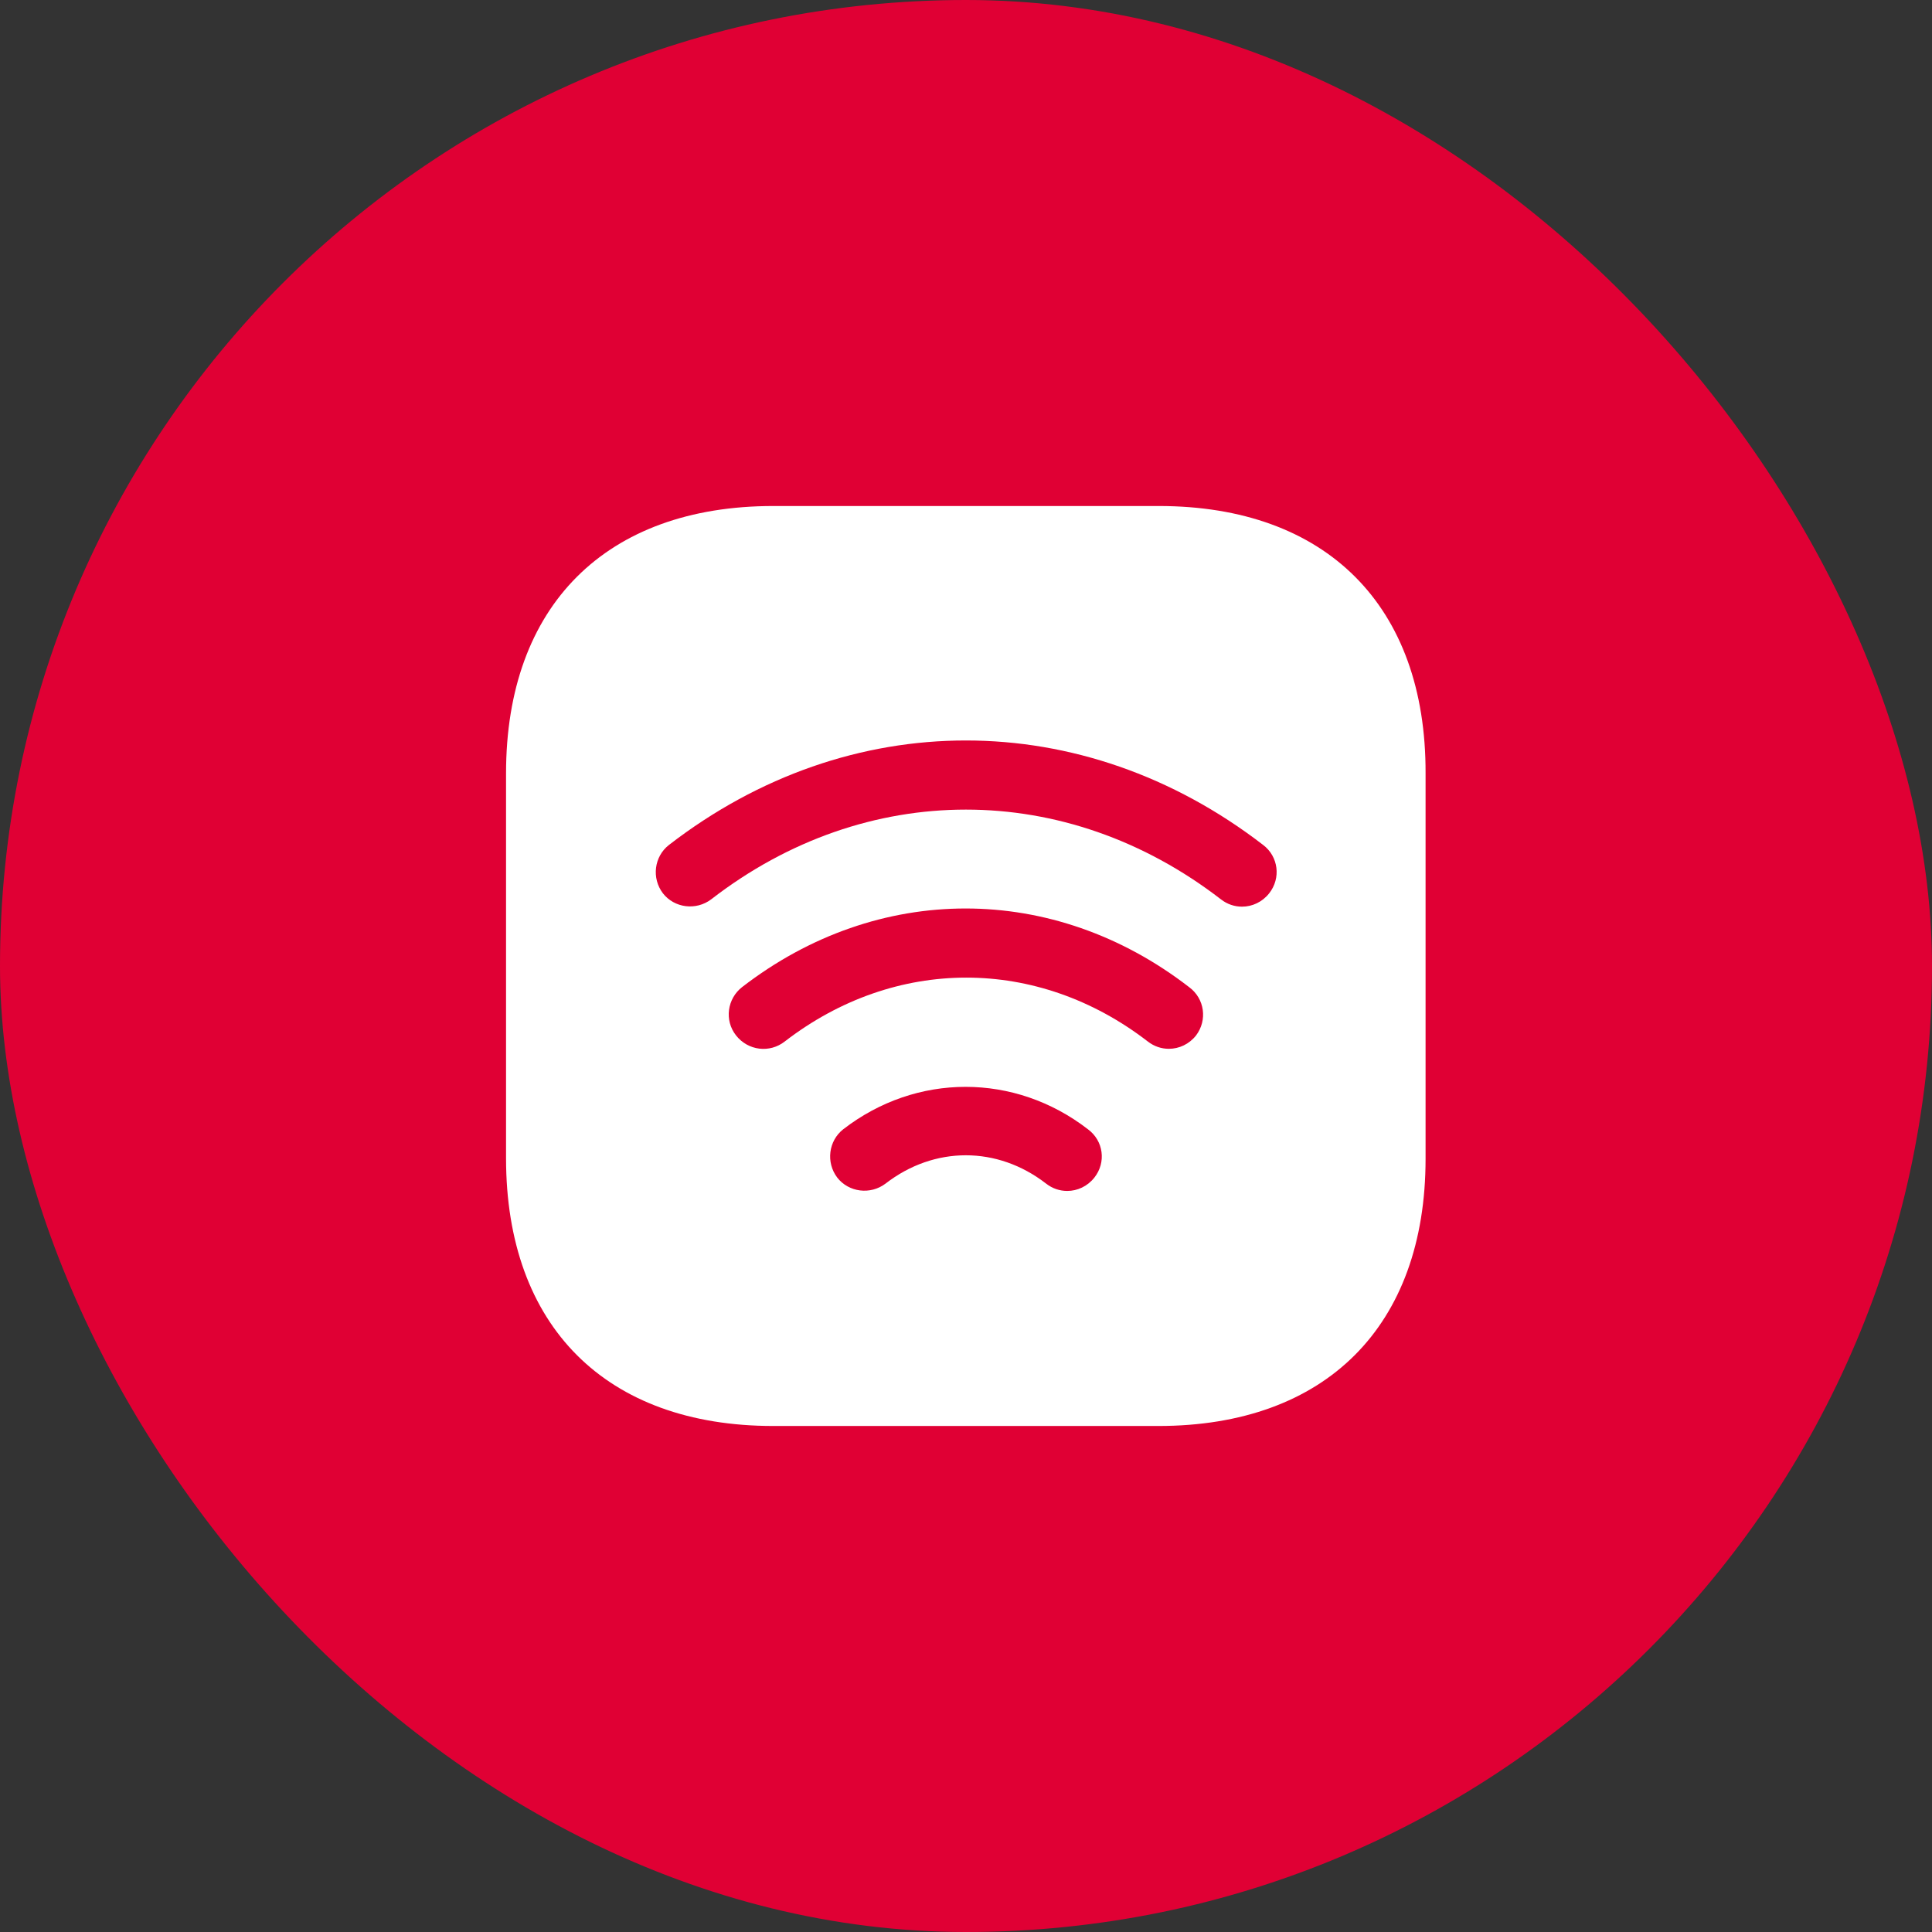
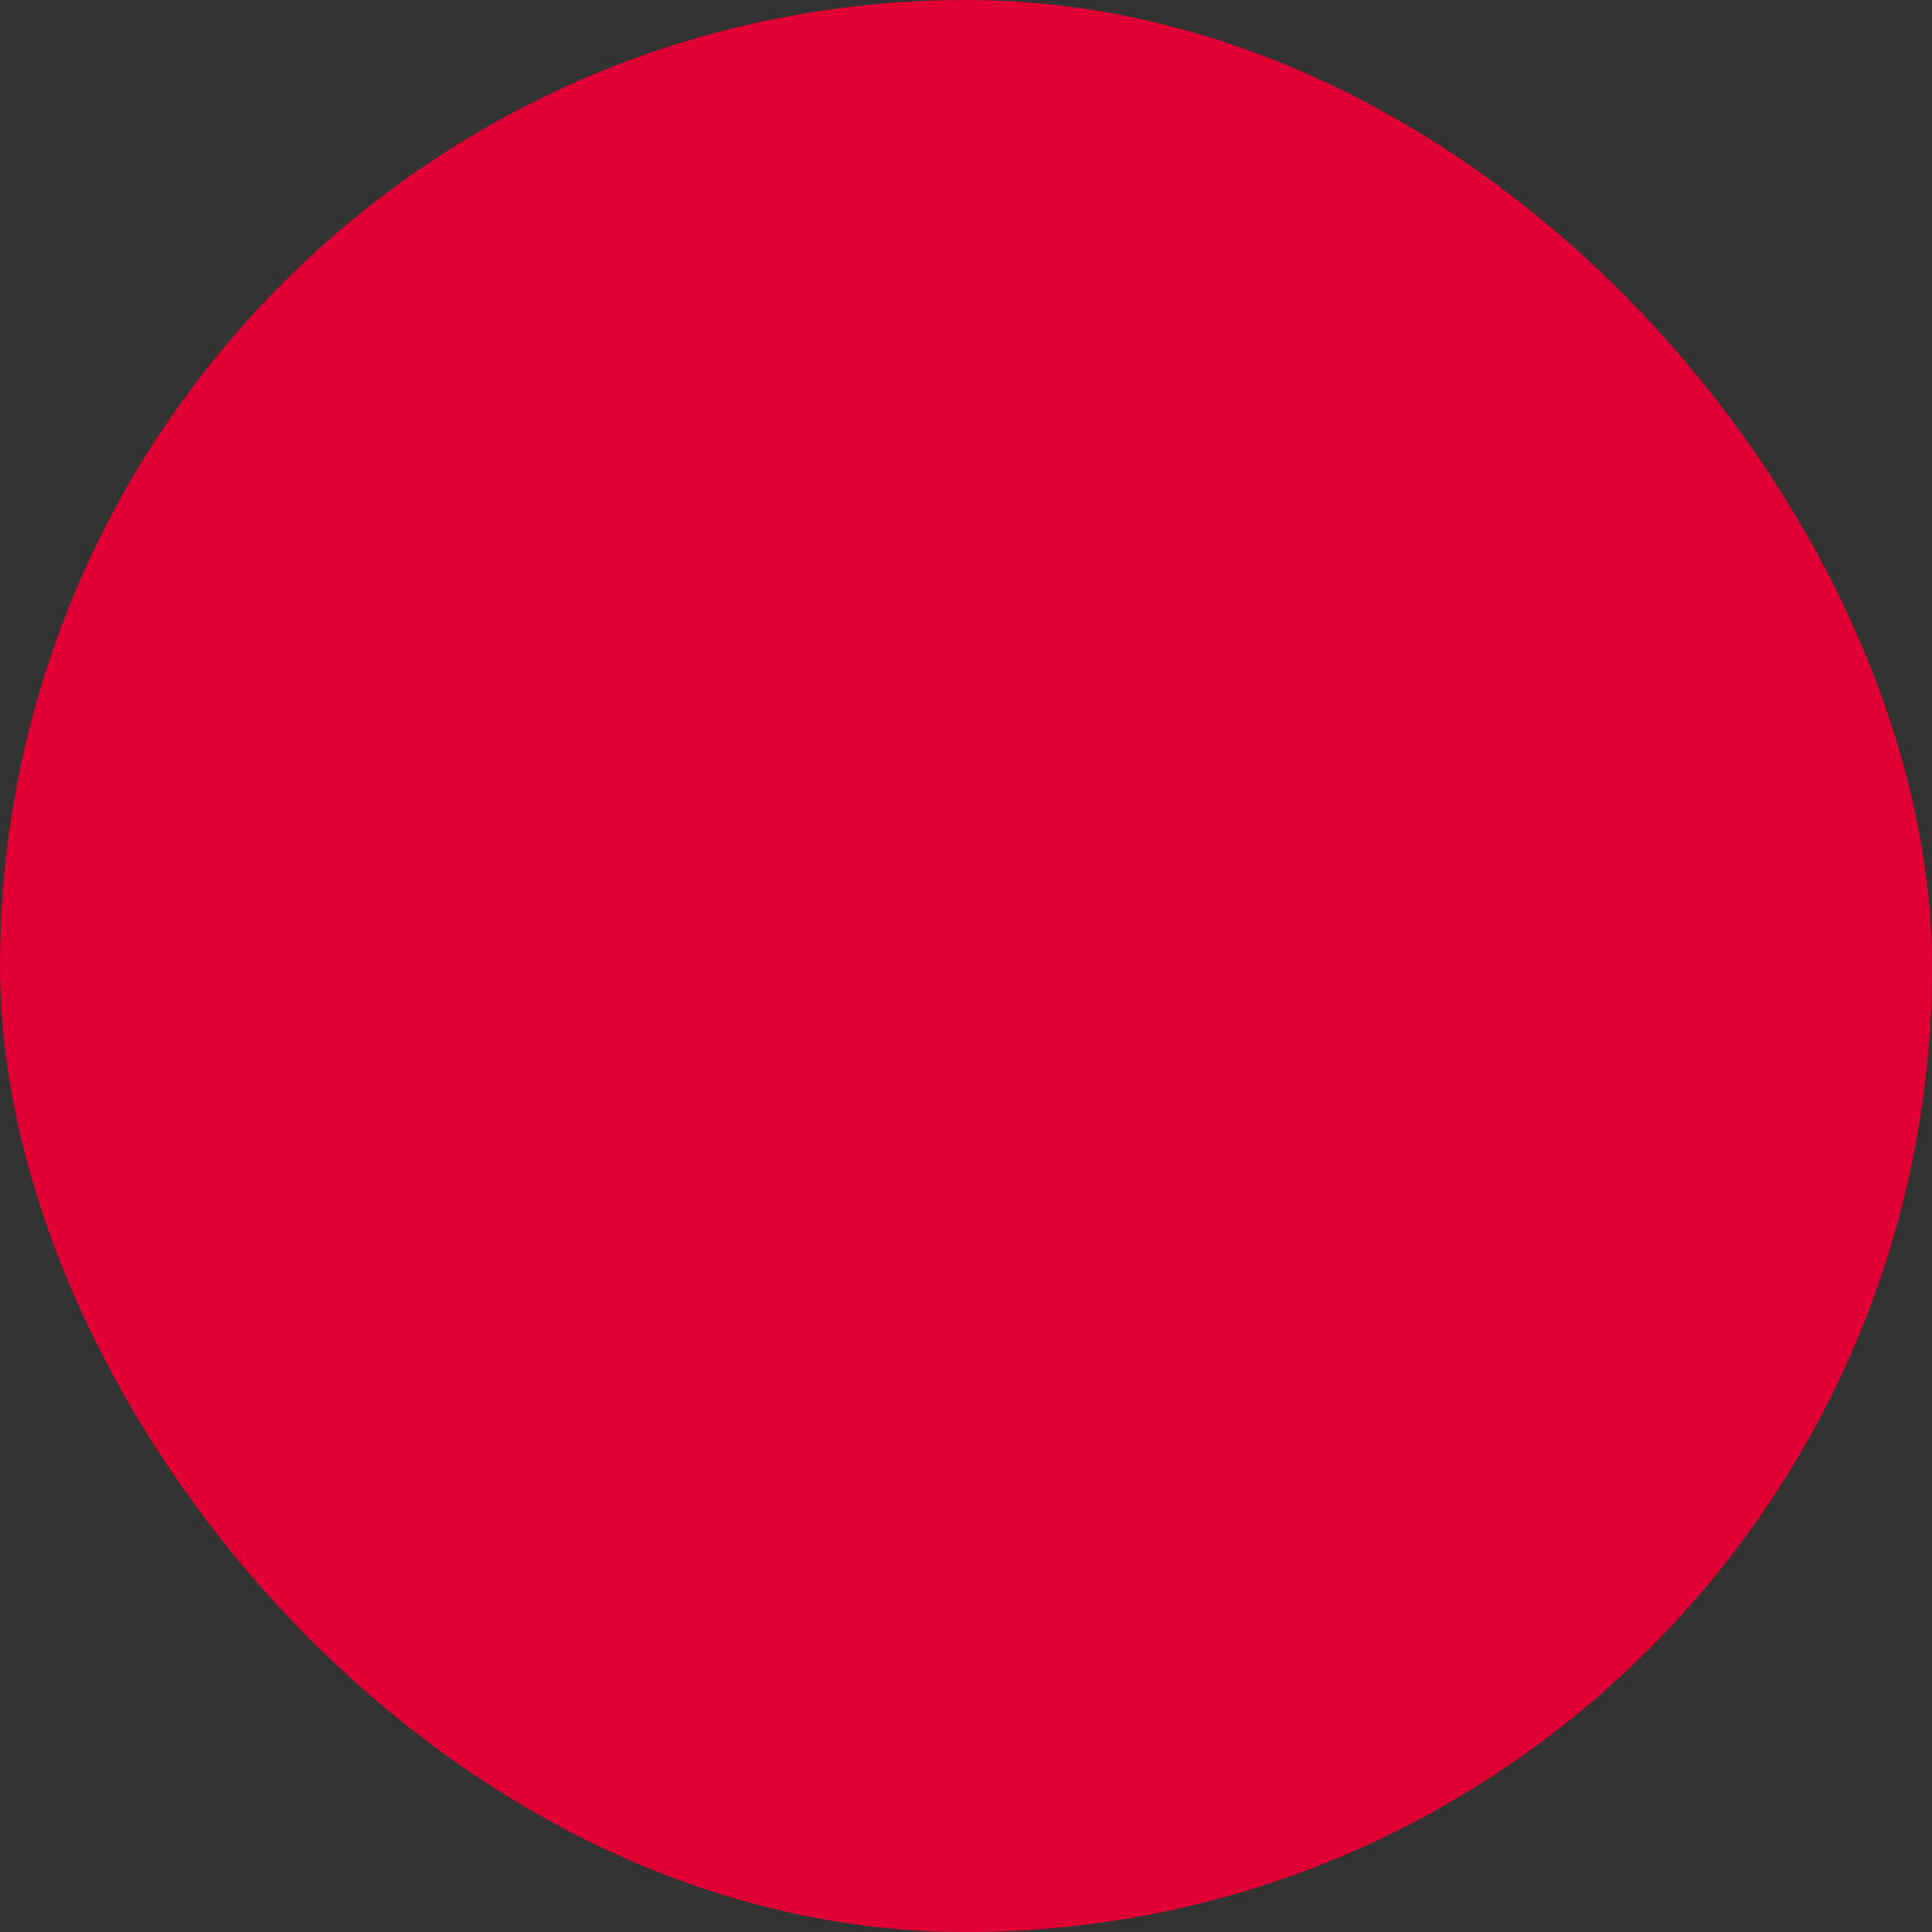
<svg xmlns="http://www.w3.org/2000/svg" width="56" height="56" viewBox="0 0 56 56" fill="none">
  <rect x="0" y="0" width="56" height="56" fill="#333333" stroke="none" />
  <rect width="56" height="56" rx="28" fill="#E00034" />
-   <path d="M33.588 14.667H22.415C17.561 14.667 14.668 17.56 14.668 22.413V33.573C14.668 38.44 17.561 41.333 22.415 41.333H33.575C38.428 41.333 41.321 38.44 41.321 33.587V22.413C41.335 17.56 38.441 14.667 33.588 14.667ZM31.721 34.133C31.521 34.387 31.228 34.52 30.935 34.52C30.721 34.52 30.508 34.453 30.321 34.307C28.908 33.213 27.081 33.213 25.668 34.307C25.228 34.64 24.601 34.56 24.268 34.133C23.935 33.693 24.015 33.067 24.441 32.733C26.561 31.093 29.415 31.093 31.535 32.733C31.988 33.067 32.068 33.693 31.721 34.133ZM34.668 30.013C34.468 30.267 34.175 30.4 33.881 30.4C33.668 30.4 33.455 30.333 33.268 30.187C30.068 27.72 25.948 27.72 22.748 30.187C22.308 30.533 21.681 30.453 21.335 30.013C20.988 29.573 21.081 28.947 21.508 28.613C25.441 25.573 30.535 25.573 34.468 28.613C34.921 28.947 35.001 29.573 34.668 30.013ZM36.788 25.893C36.588 26.147 36.295 26.28 36.001 26.28C35.788 26.28 35.575 26.213 35.388 26.067C30.895 22.6 25.095 22.6 20.615 26.067C20.175 26.4 19.548 26.32 19.215 25.893C18.881 25.453 18.961 24.827 19.388 24.493C24.615 20.453 31.375 20.453 36.615 24.493C37.055 24.827 37.135 25.453 36.788 25.893Z" fill="white" />
</svg>